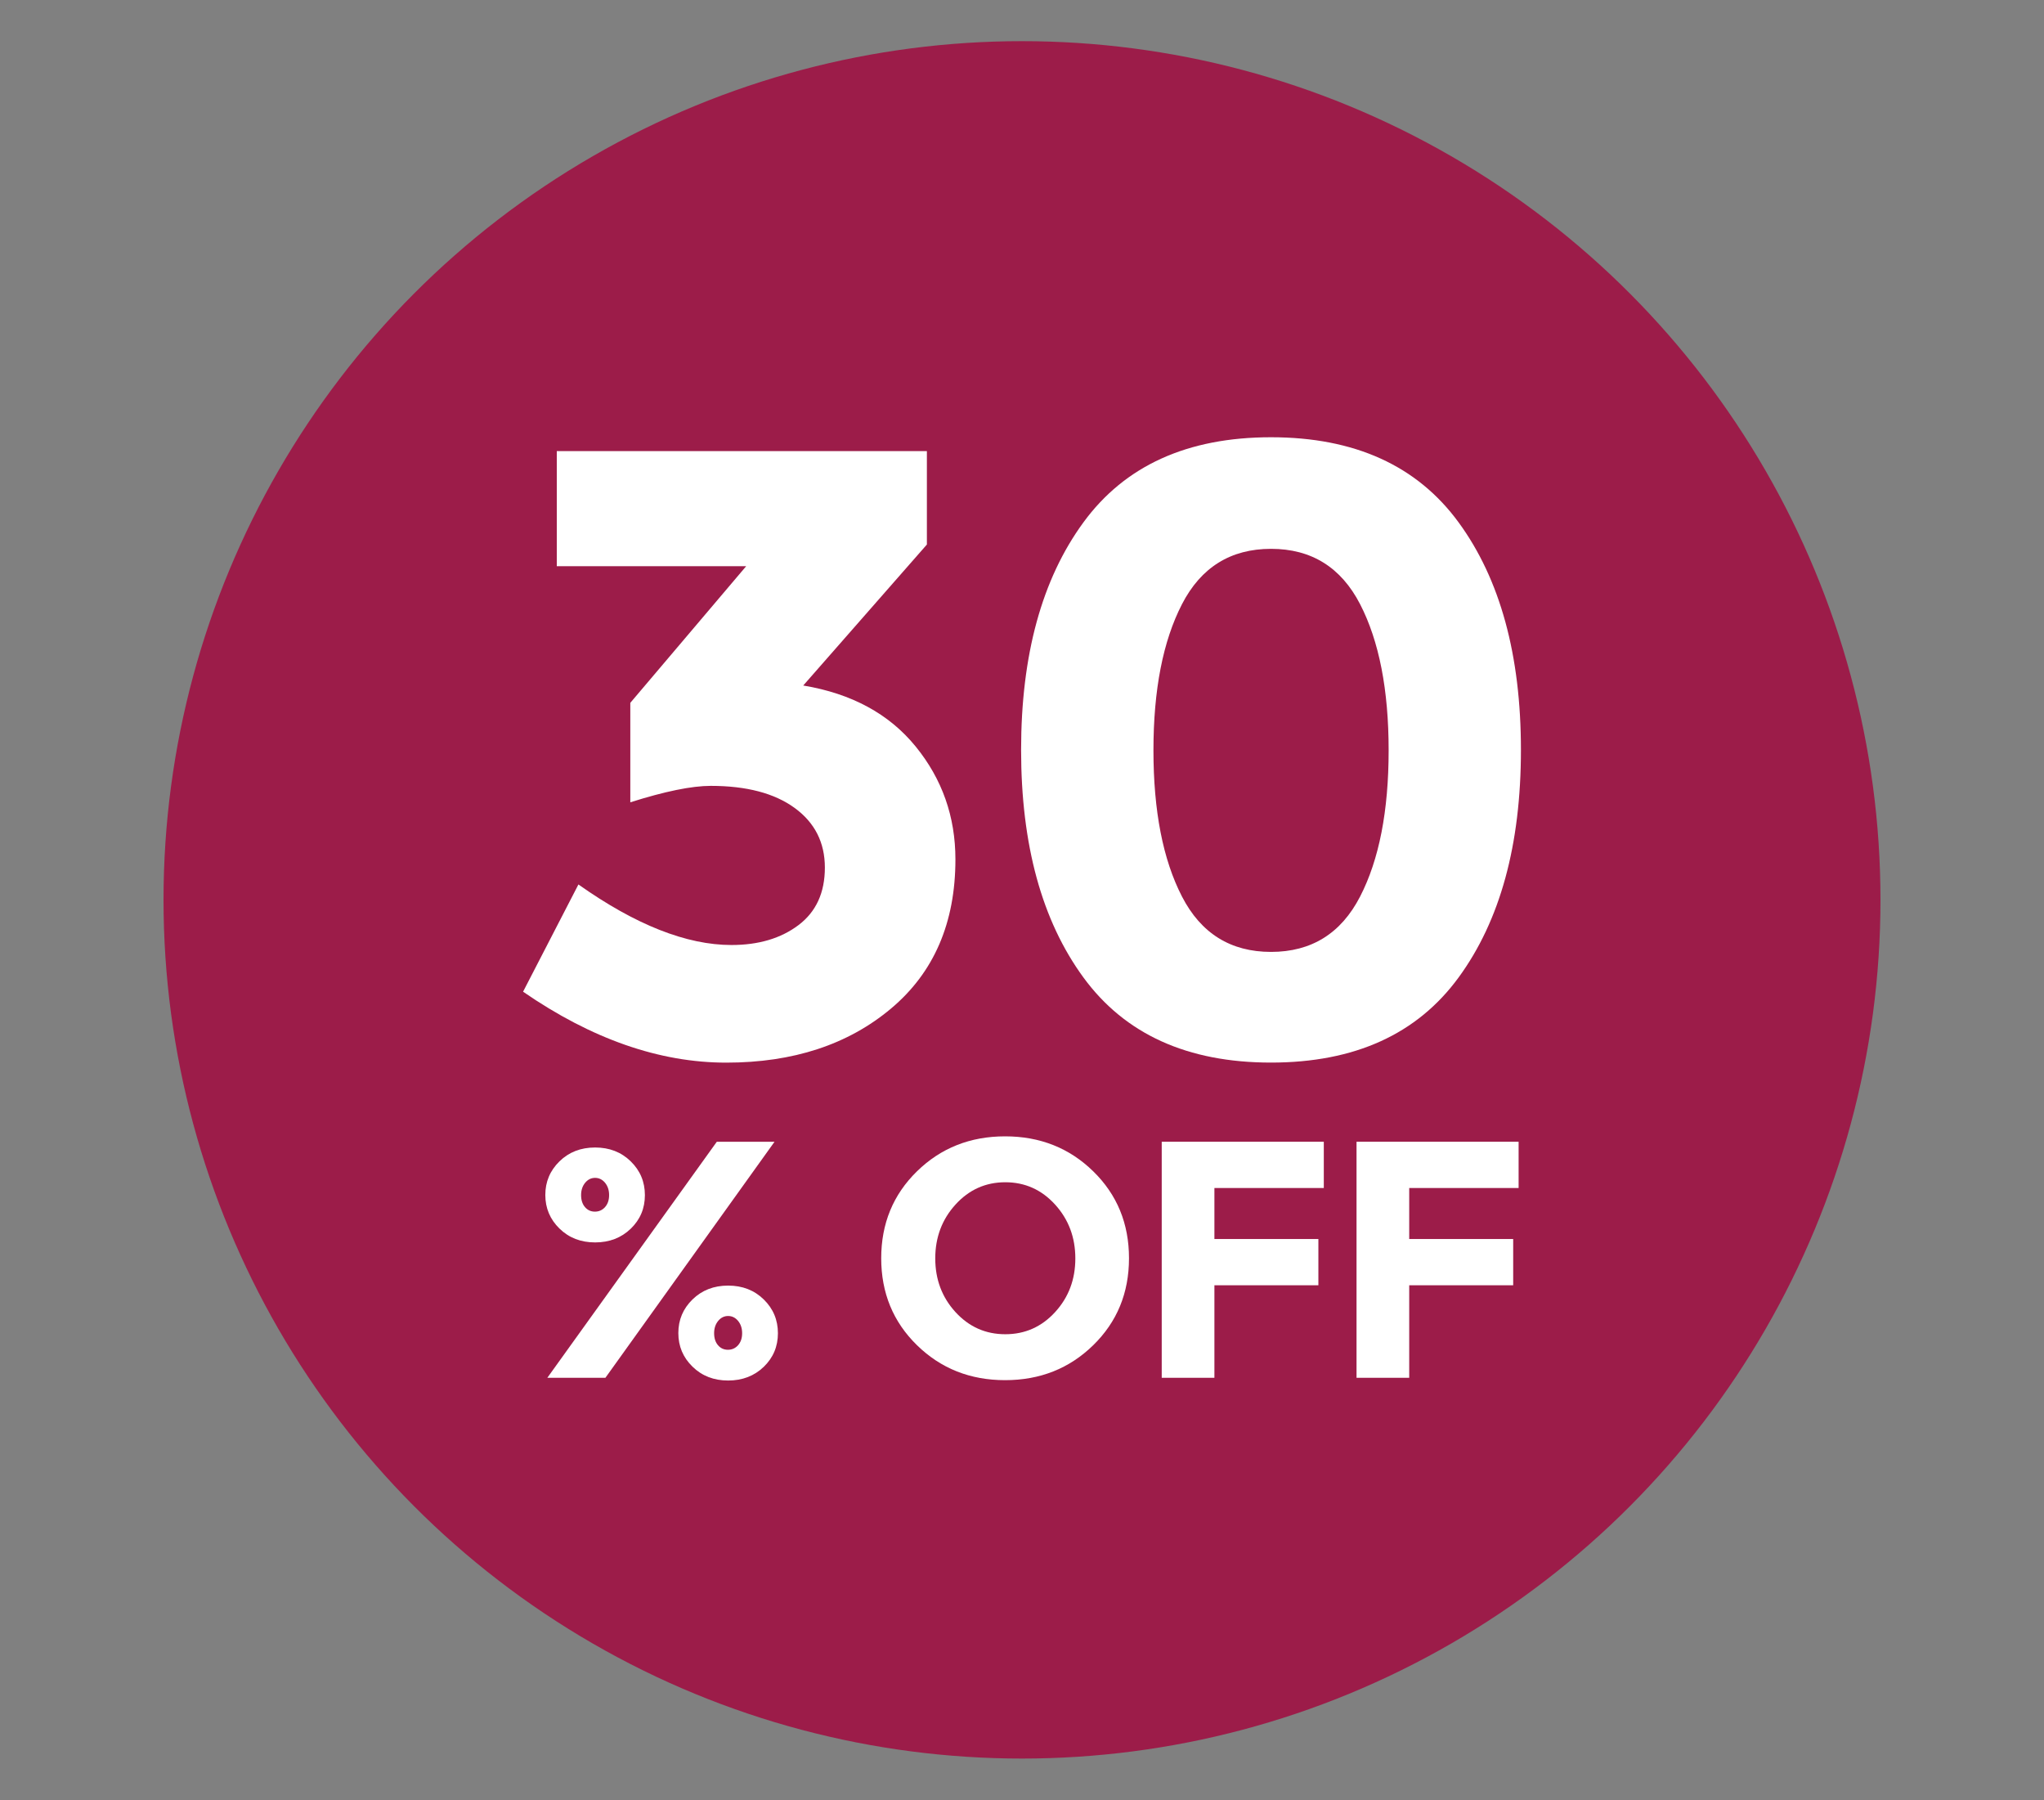
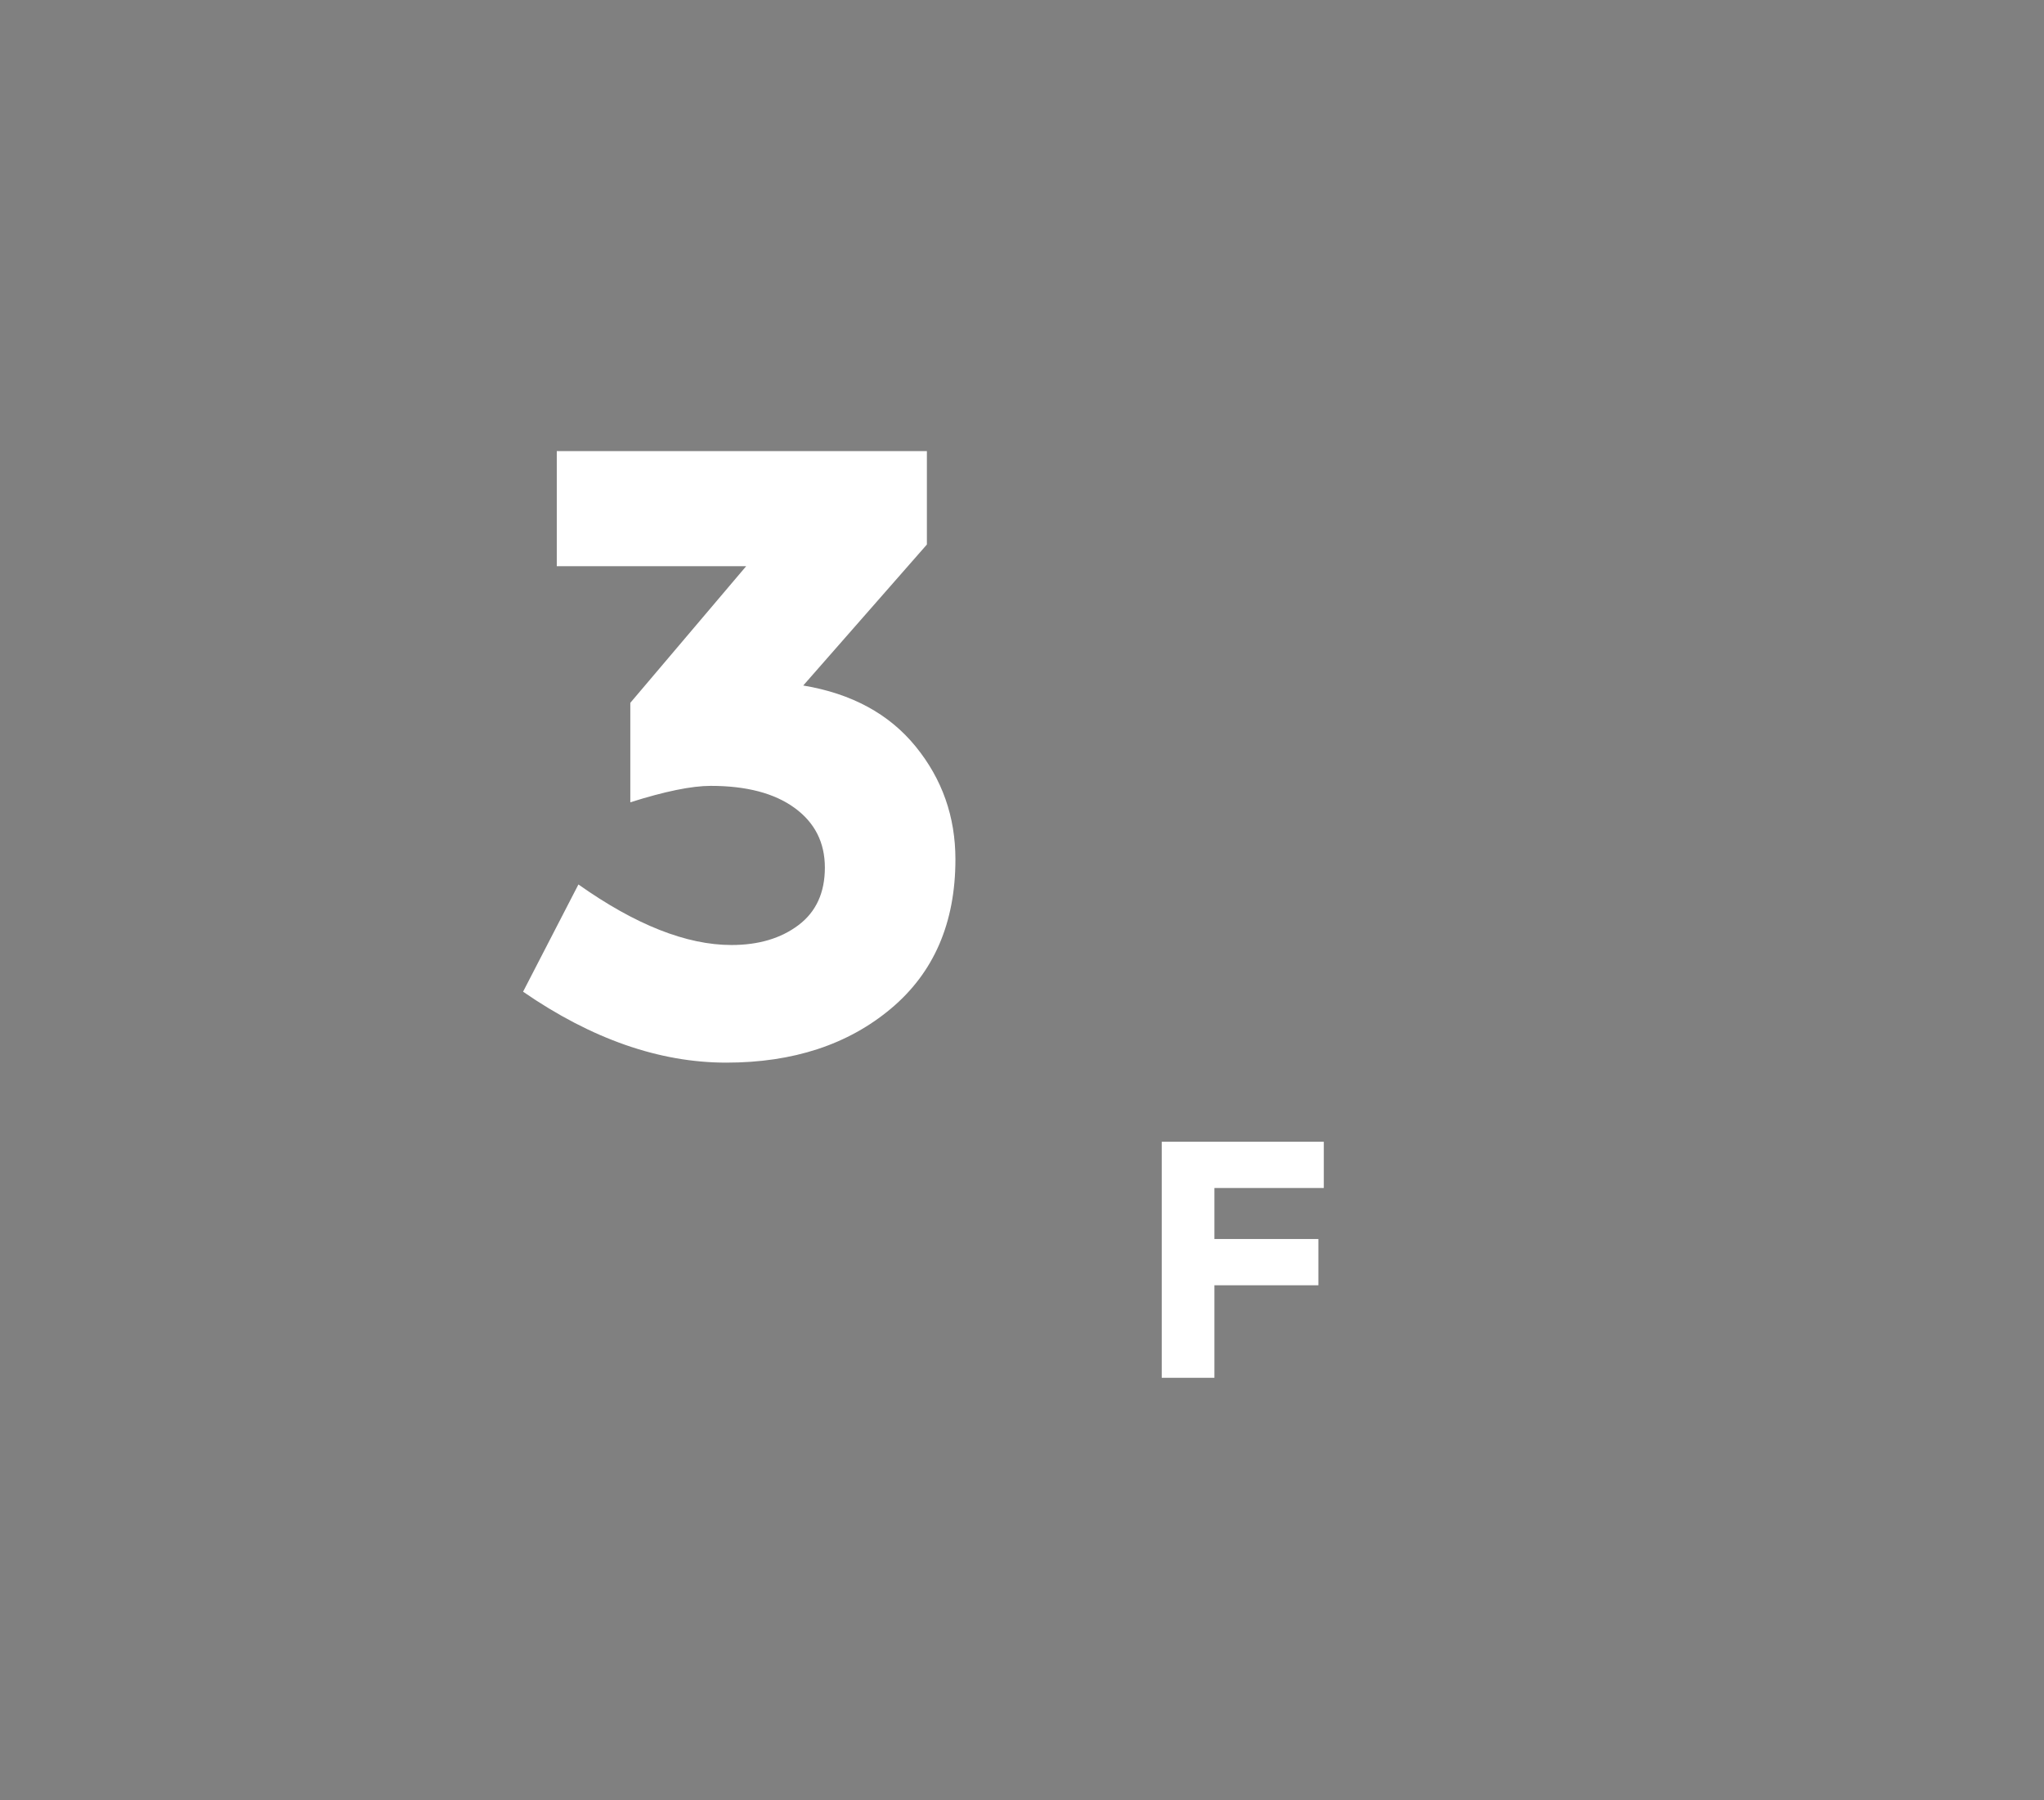
<svg xmlns="http://www.w3.org/2000/svg" id="Capa_1" data-name="Capa 1" viewBox="0 0 750 660.3">
  <rect x="0" y="0" width="750" height="660.3" fill="#808080" stroke="none" />
  <defs>
    <style>
      .cls-1 {
        fill: #fff;
      }

      .cls-2 {
        fill: #9c1c49;
      }
    </style>
  </defs>
  <g id="Capa_11" data-name="Capa 11">
    <g id="Capa_1-2" data-name="Capa 1-2">
      <g id="Capa_1-2-2" data-name="Capa 1-2-2">
-         <circle class="cls-2" cx="375" cy="330.1" r="315" />
-       </g>
+         </g>
    </g>
  </g>
  <g>
    <g>
      <path class="cls-1" d="M204.3,207.68v-42.2h135.8v34.27l-45.37,51.72c17.77,2.96,31.51,10.42,41.25,22.37,9.73,11.95,14.59,25.75,14.59,41.41,0,23.27-7.88,41.51-23.64,54.73-15.76,13.22-35.91,19.83-60.44,19.83s-49.39-8.67-74.56-26.02l20.31-39.34c20.94,14.81,39.66,22.21,56.16,22.21,9.94,0,18.13-2.43,24.59-7.3,6.45-4.86,9.68-11.9,9.68-21.1s-3.7-16.5-11.1-21.89c-7.41-5.39-17.66-8.09-30.78-8.09-6.98,0-16.82,2.01-29.51,6.03v-36.49l42.52-50.13h-69.48Z" />
-       <path class="cls-1" d="M466.37,389.79c-30.67,0-53.62-10.42-68.85-31.25-15.23-20.83-22.85-48.65-22.85-83.44s7.61-62.61,22.85-83.45c15.23-20.83,38.18-31.25,68.85-31.25s53.62,10.42,68.85,31.25c15.23,20.84,22.85,48.65,22.85,83.45s-7.62,62.61-22.85,83.44c-15.23,20.84-38.18,31.25-68.85,31.25ZM433.7,221.64c-6.98,13.54-10.47,31.41-10.47,53.62s3.49,40.09,10.47,53.62c6.98,13.54,17.87,20.31,32.68,20.31s25.7-6.77,32.68-20.31c6.98-13.53,10.47-31.41,10.47-53.62s-3.49-40.08-10.47-53.62c-6.98-13.53-17.88-20.31-32.68-20.31s-25.7,6.77-32.68,20.31Z" />
    </g>
    <g>
-       <path class="cls-1" d="M236.63,438.41c0,4.87-1.73,8.98-5.2,12.33-3.47,3.34-7.83,5.02-13.07,5.02s-9.6-1.69-13.07-5.08c-3.47-3.39-5.2-7.5-5.2-12.33s1.73-8.94,5.2-12.33c3.47-3.39,7.82-5.08,13.07-5.08s9.6,1.69,13.07,5.08c3.47,3.39,5.2,7.52,5.2,12.39ZM284.2,418.83l-62.06,86.59h-21.31l62.19-86.59h21.18ZM214.64,442.8c.95,1.11,2.17,1.67,3.65,1.67s2.73-.56,3.72-1.67c.99-1.12,1.49-2.58,1.49-4.4s-.5-3.32-1.49-4.52c-.99-1.2-2.21-1.8-3.65-1.8s-2.66.6-3.65,1.8c-.99,1.2-1.49,2.71-1.49,4.52s.47,3.28,1.42,4.4ZM285.44,489.07c0,4.87-1.73,8.98-5.2,12.33-3.47,3.34-7.83,5.02-13.07,5.02s-9.6-1.69-13.07-5.08c-3.47-3.39-5.2-7.49-5.2-12.33s1.73-8.94,5.2-12.33c3.47-3.39,7.82-5.08,13.07-5.08s9.6,1.69,13.07,5.08c3.47,3.39,5.2,7.52,5.2,12.39ZM263.45,493.47c.95,1.12,2.17,1.67,3.65,1.67s2.73-.56,3.72-1.67c.99-1.12,1.49-2.58,1.49-4.4s-.5-3.32-1.49-4.52c-.99-1.2-2.21-1.8-3.65-1.8s-2.66.6-3.65,1.8c-.99,1.2-1.49,2.71-1.49,4.52s.47,3.28,1.42,4.4Z" />
-       <path class="cls-1" d="M401.13,493.47c-8.75,8.55-19.53,12.82-32.33,12.82s-23.58-4.27-32.33-12.82c-8.75-8.55-13.13-19.18-13.13-31.9s4.38-23.35,13.13-31.9c8.75-8.55,19.53-12.82,32.33-12.82s23.58,4.27,32.33,12.82c8.75,8.55,13.13,19.18,13.13,31.9s-4.38,23.35-13.13,31.9ZM394.57,461.63c0-7.72-2.48-14.31-7.43-19.76-4.96-5.45-11.05-8.18-18.27-8.18s-13.32,2.73-18.27,8.18c-4.96,5.45-7.43,12.04-7.43,19.76s2.48,14.29,7.43,19.7c4.96,5.41,11.04,8.11,18.27,8.11s13.32-2.7,18.27-8.11c4.96-5.41,7.43-11.97,7.43-19.7Z" />
      <path class="cls-1" d="M485.74,418.83v16.97h-40.14v18.71h38.15v16.97h-38.15v33.94h-19.33v-86.59h59.46Z" />
-       <path class="cls-1" d="M557.22,418.83v16.97h-40.14v18.71h38.15v16.97h-38.15v33.94h-19.33v-86.59h59.46Z" />
    </g>
  </g>
</svg>